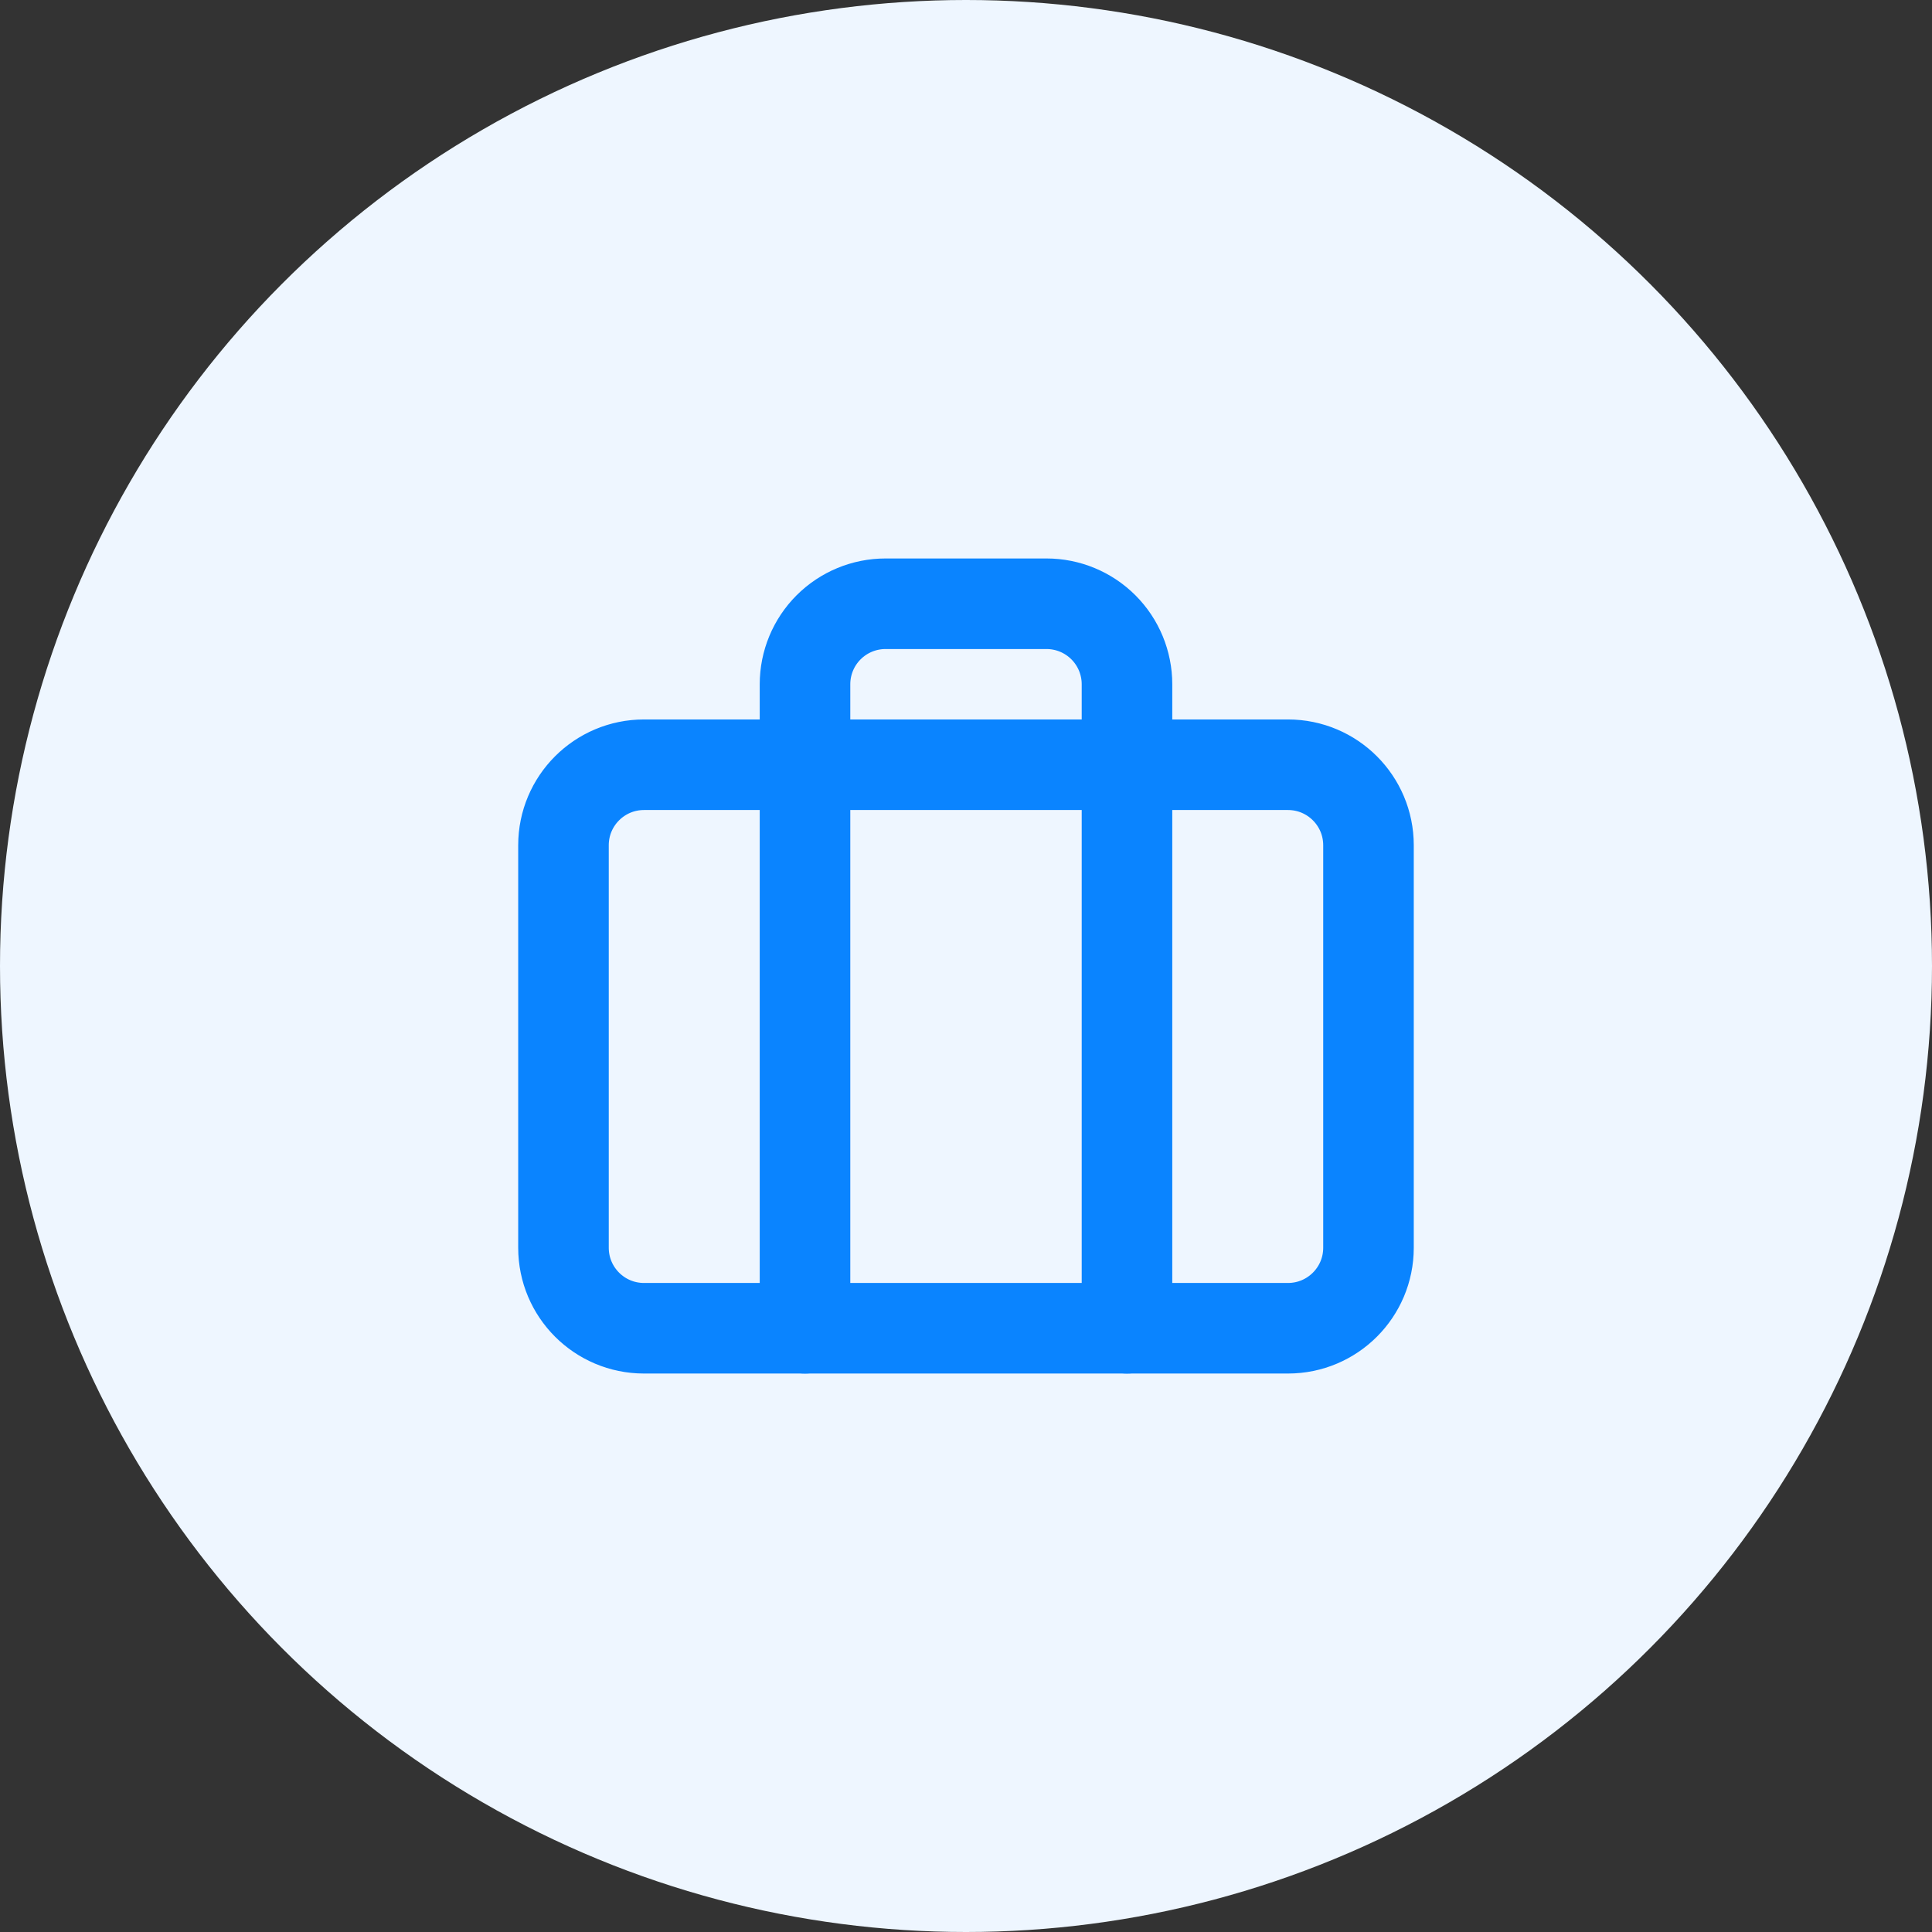
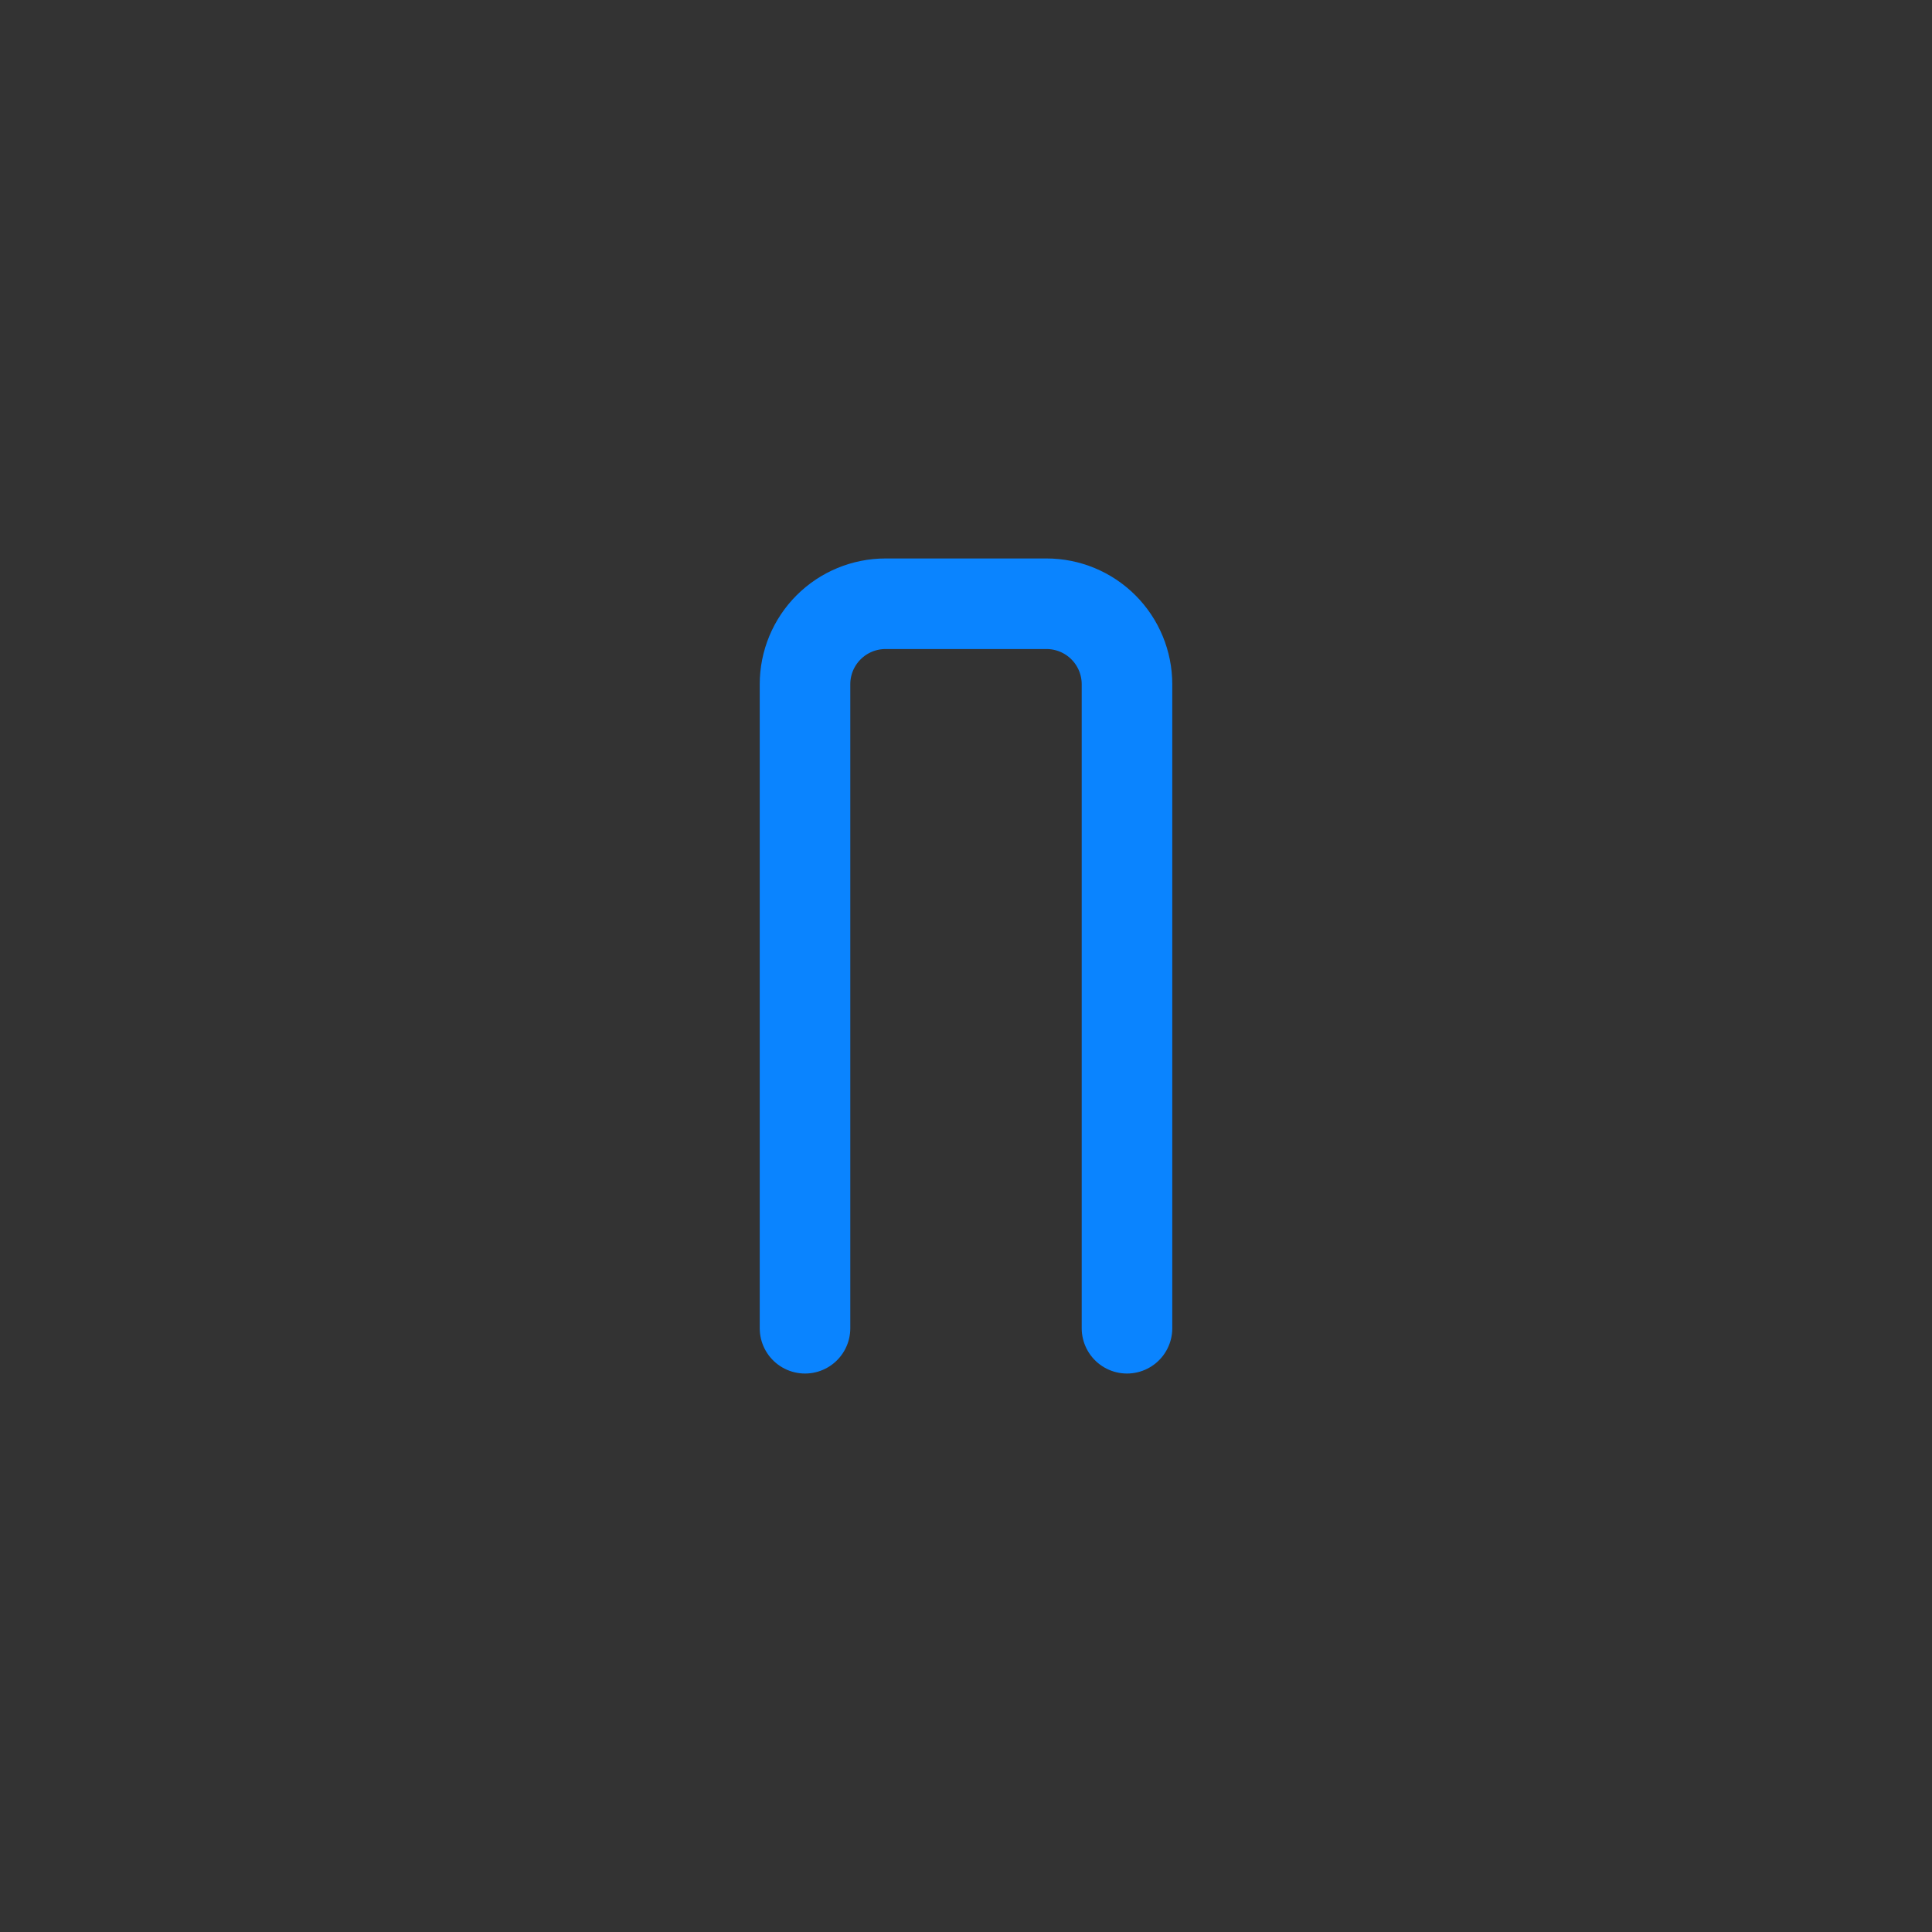
<svg xmlns="http://www.w3.org/2000/svg" width="64" height="64" fill="none">
  <rect width="100%" height="100%" fill="#333333" stroke="none" />
-   <circle cx="32" cy="32" r="32" fill="#eef6ff" />
  <g stroke="#0a84ff" stroke-width="3" stroke-linejoin="round">
-     <path d="M42.667 25.333H21.333c-1.473 0-2.667 1.194-2.667 2.667v13.333c0 1.473 1.194 2.667 2.667 2.667h21.333c1.473 0 2.667-1.194 2.667-2.667V28c0-1.473-1.194-2.667-2.667-2.667z" />
    <path d="M37.333 44V22.667c0-.707-.281-1.386-.781-1.886S35.374 20 34.667 20h-5.333c-.707 0-1.386.281-1.886.781s-.781 1.178-.781 1.886V44" stroke-linecap="round" />
  </g>
</svg>